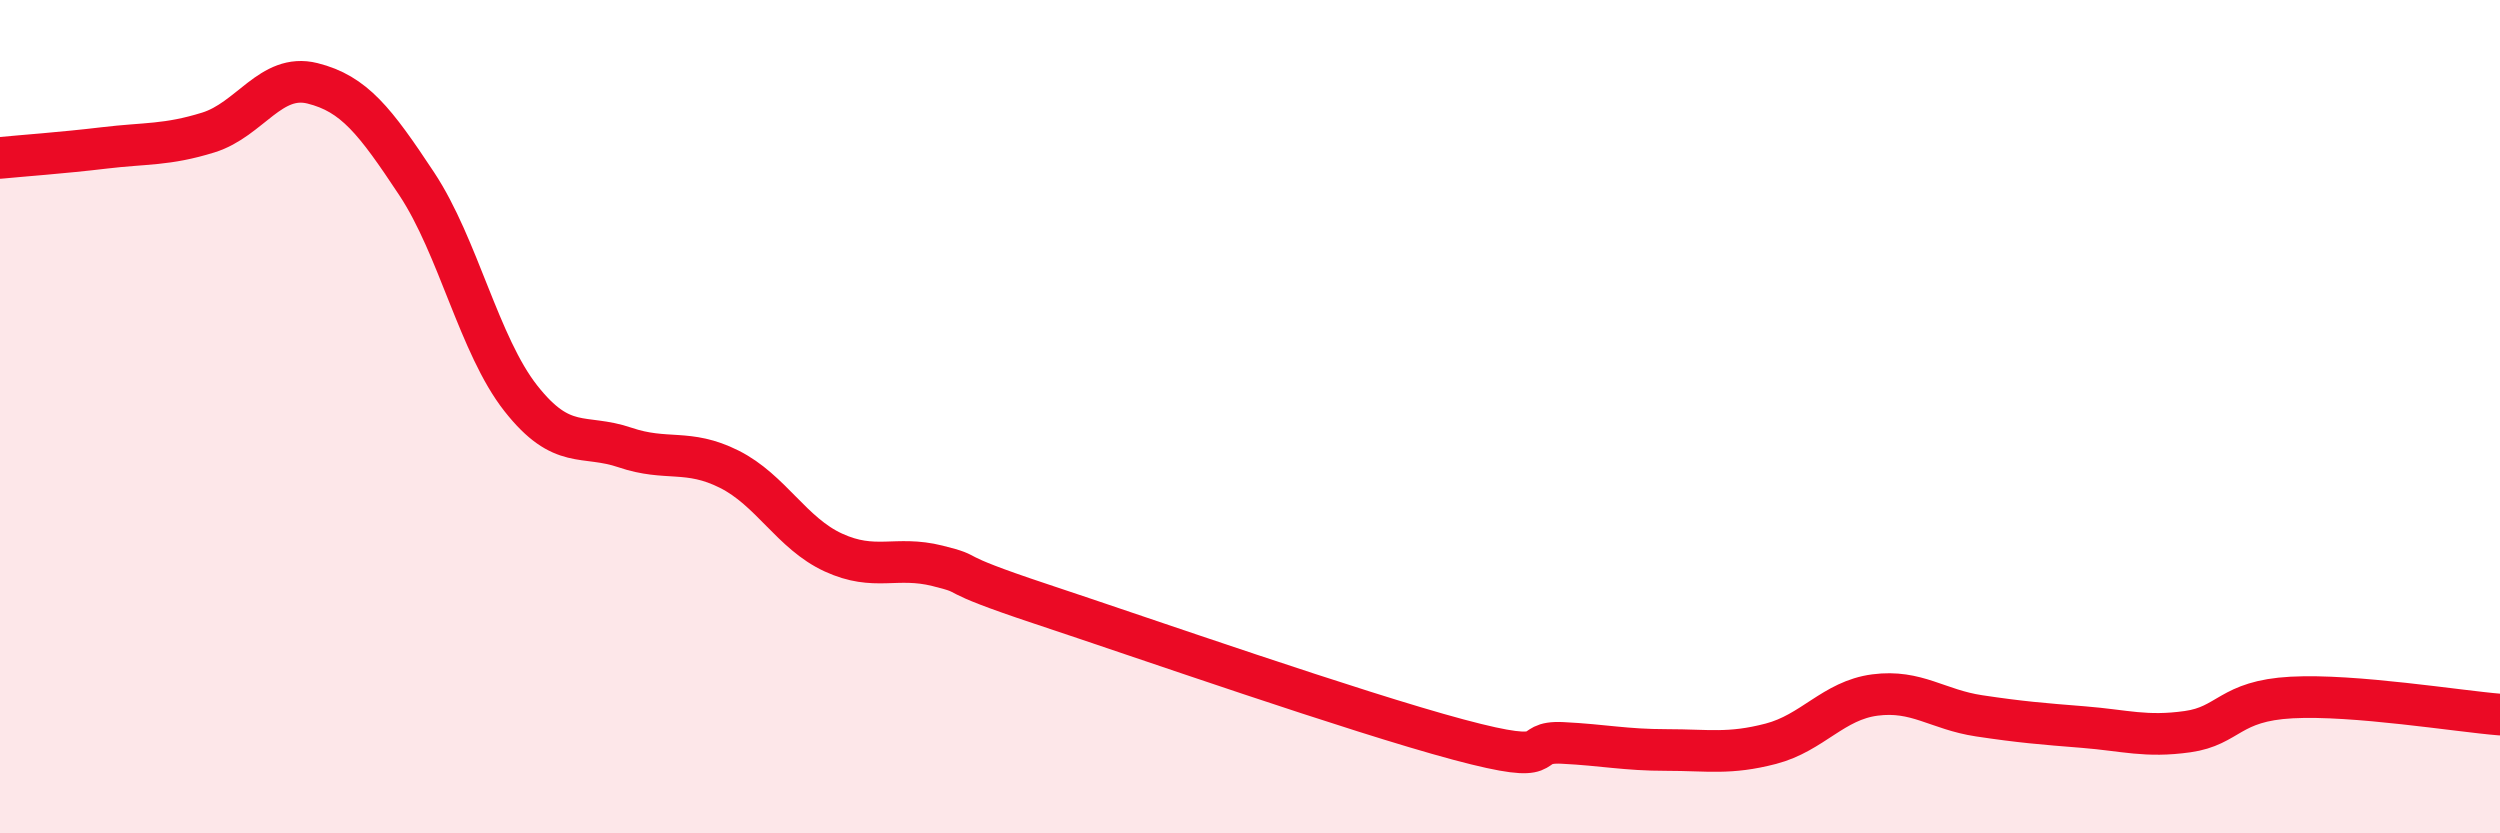
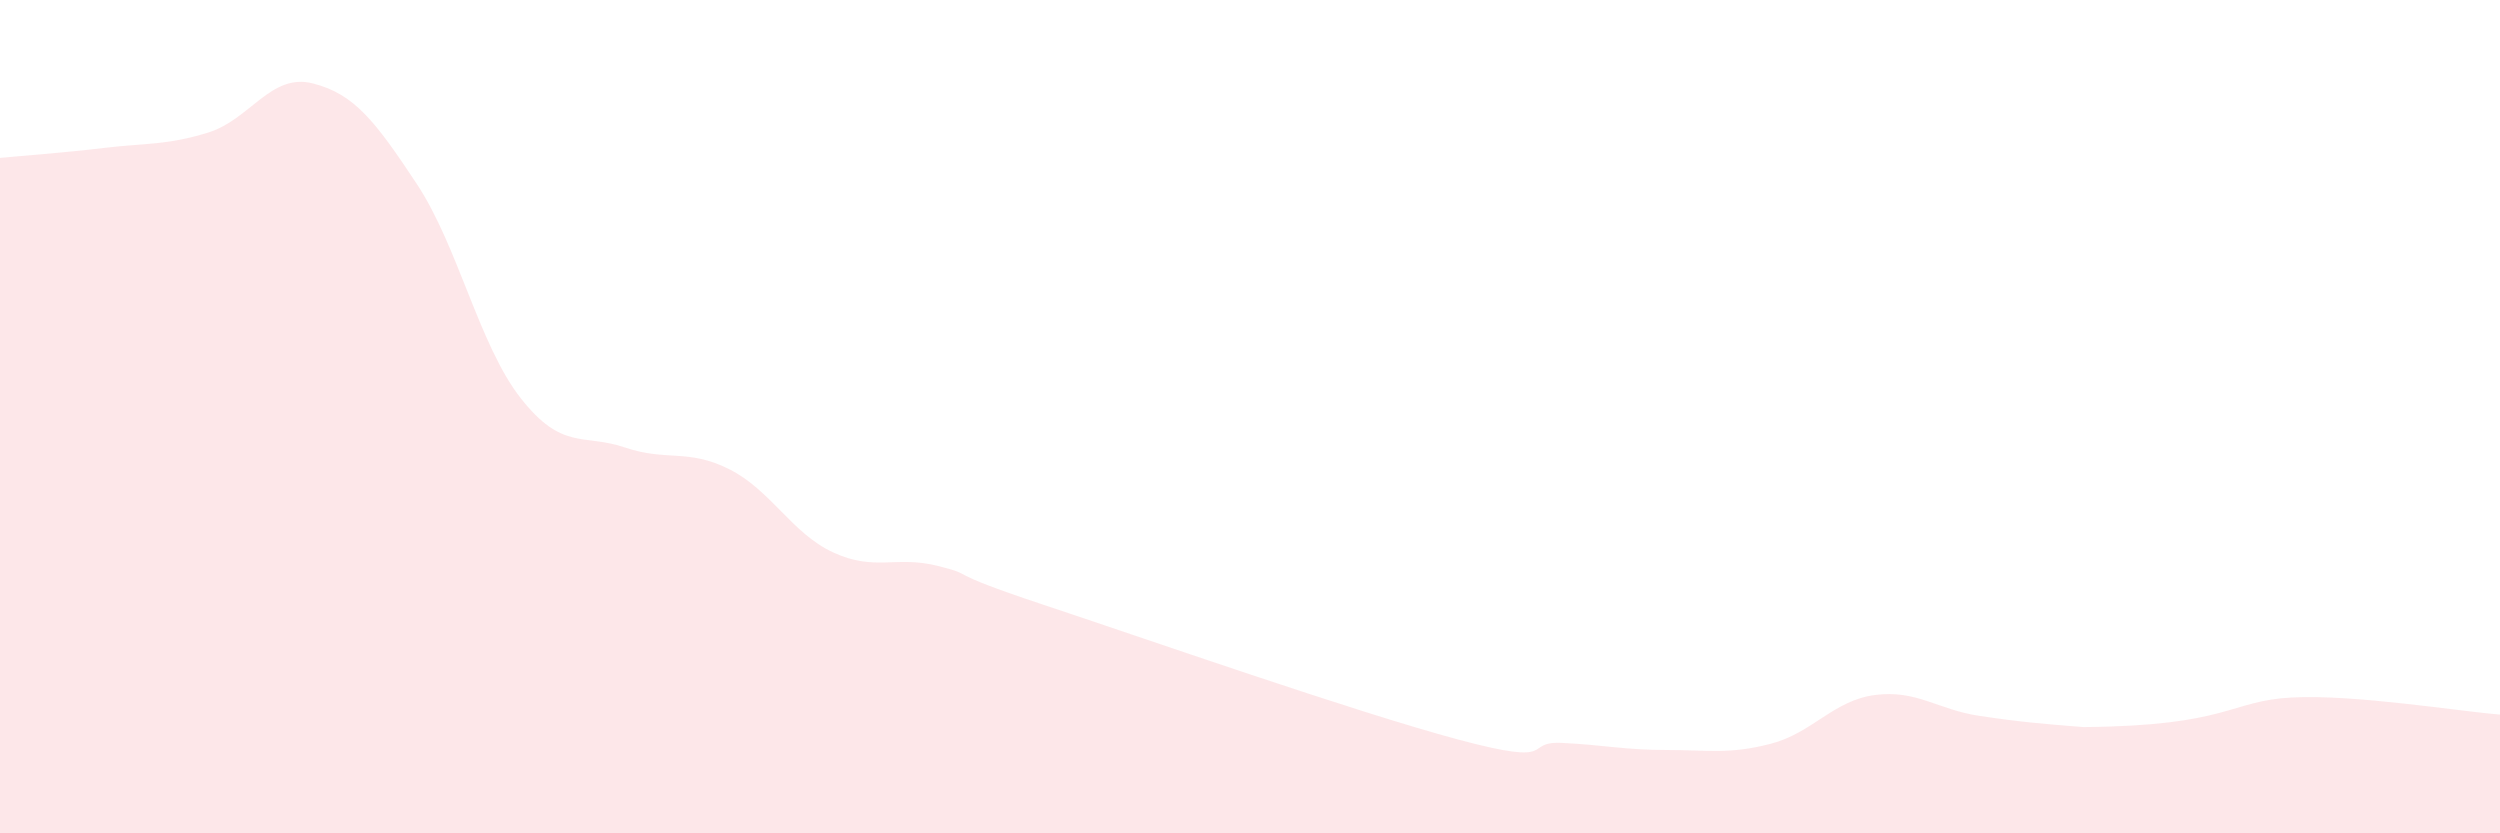
<svg xmlns="http://www.w3.org/2000/svg" width="60" height="20" viewBox="0 0 60 20">
-   <path d="M 0,3.79 C 0.5,3.74 1.5,3.67 2.5,3.55 C 3.5,3.43 4,3.49 5,3.18 C 6,2.87 6.5,1.75 7.5,2 C 8.5,2.25 9,2.9 10,4.41 C 11,5.92 11.5,8.29 12.5,9.56 C 13.5,10.83 14,10.4 15,10.74 C 16,11.08 16.5,10.76 17.5,11.26 C 18.5,11.76 19,12.8 20,13.26 C 21,13.72 21.5,13.33 22.5,13.58 C 23.5,13.83 22.5,13.67 25,14.5 C 27.5,15.33 32.5,17.08 35,17.75 C 37.5,18.42 36.5,17.78 37.5,17.83 C 38.5,17.88 39,18 40,18 C 41,18 41.5,18.11 42.5,17.85 C 43.5,17.59 44,16.81 45,16.68 C 46,16.55 46.5,17.03 47.5,17.18 C 48.5,17.33 49,17.37 50,17.45 C 51,17.53 51.5,17.7 52.5,17.56 C 53.5,17.42 53.5,16.82 55,16.74 C 56.5,16.66 59,17.07 60,17.15L60 20L0 20Z" fill="#EB0A25" opacity="0.1" stroke-linecap="round" stroke-linejoin="round" />
-   <path d="M 0,3.79 C 0.5,3.74 1.5,3.67 2.5,3.55 C 3.5,3.43 4,3.49 5,3.18 C 6,2.87 6.5,1.75 7.5,2 C 8.5,2.25 9,2.9 10,4.41 C 11,5.92 11.5,8.29 12.5,9.56 C 13.5,10.83 14,10.4 15,10.74 C 16,11.08 16.5,10.76 17.5,11.26 C 18.5,11.76 19,12.8 20,13.26 C 21,13.72 21.5,13.33 22.5,13.58 C 23.5,13.83 22.5,13.67 25,14.5 C 27.5,15.33 32.5,17.08 35,17.75 C 37.5,18.42 36.5,17.78 37.5,17.83 C 38.5,17.88 39,18 40,18 C 41,18 41.5,18.11 42.5,17.85 C 43.5,17.59 44,16.81 45,16.68 C 46,16.55 46.5,17.03 47.5,17.18 C 48.5,17.33 49,17.37 50,17.45 C 51,17.53 51.5,17.7 52.5,17.56 C 53.5,17.42 53.5,16.82 55,16.74 C 56.5,16.66 59,17.07 60,17.15" stroke="#EB0A25" stroke-width="1" fill="none" stroke-linecap="round" stroke-linejoin="round" />
+   <path d="M 0,3.79 C 0.5,3.74 1.5,3.67 2.5,3.55 C 3.5,3.43 4,3.49 5,3.18 C 6,2.87 6.5,1.75 7.5,2 C 8.5,2.25 9,2.9 10,4.41 C 11,5.92 11.5,8.29 12.5,9.56 C 13.5,10.83 14,10.4 15,10.74 C 16,11.08 16.5,10.76 17.5,11.26 C 18.5,11.76 19,12.8 20,13.26 C 21,13.72 21.5,13.33 22.5,13.58 C 23.5,13.83 22.5,13.67 25,14.5 C 27.5,15.33 32.5,17.08 35,17.75 C 37.5,18.42 36.5,17.78 37.5,17.83 C 38.5,17.88 39,18 40,18 C 41,18 41.5,18.11 42.5,17.85 C 43.5,17.59 44,16.81 45,16.68 C 46,16.55 46.5,17.03 47.5,17.18 C 48.5,17.33 49,17.37 50,17.45 C 53.5,17.42 53.5,16.82 55,16.74 C 56.5,16.66 59,17.07 60,17.15L60 20L0 20Z" fill="#EB0A25" opacity="0.1" stroke-linecap="round" stroke-linejoin="round" />
</svg>